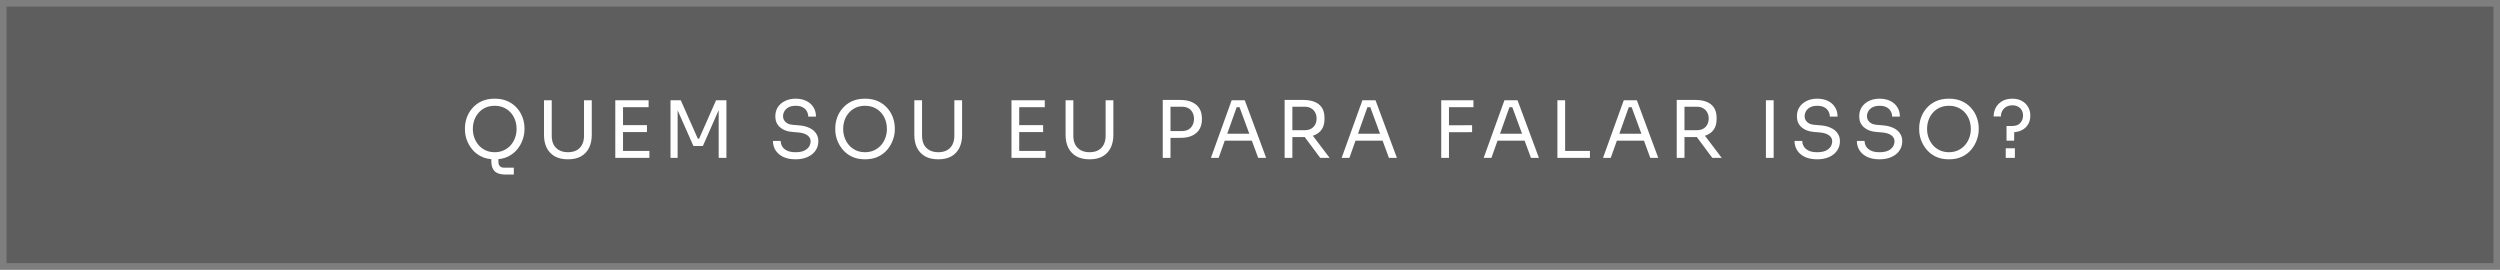
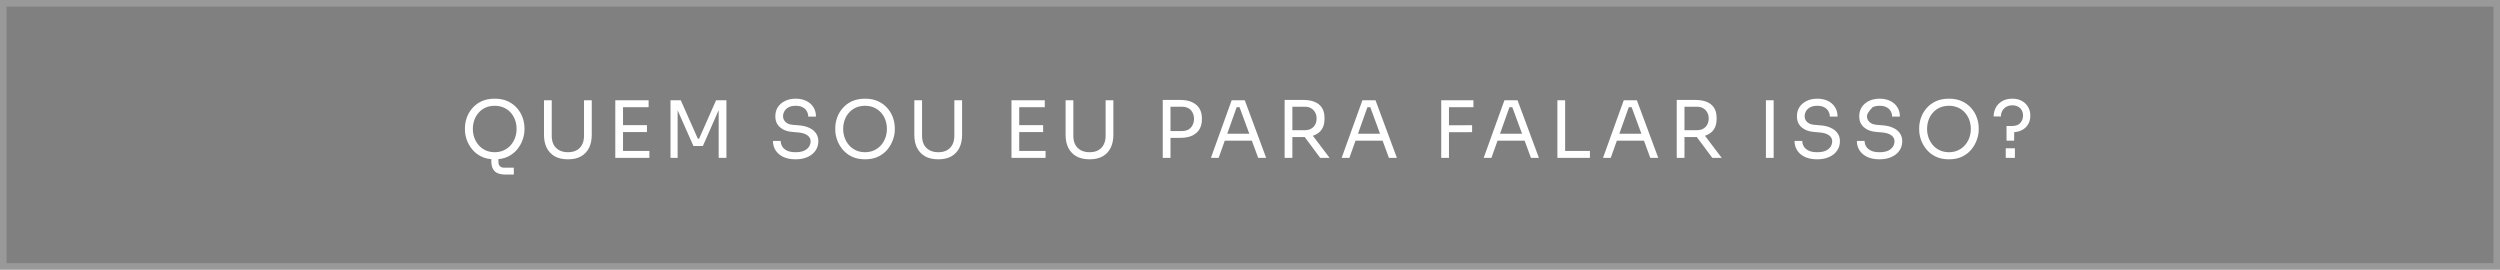
<svg xmlns="http://www.w3.org/2000/svg" width="380" height="41" viewBox="0 0 380 41" fill="none">
  <rect x="0" y="0" width="380" height="41" fill="#808080" stroke="none" />
-   <rect width="380" height="41" fill="#1F1F1F" fill-opacity="0.34" />
  <rect x="0.5" y="0.5" width="379" height="40" stroke="white" stroke-opacity="0.2" />
-   <path d="M76.816 26.532C76.384 26.532 76.008 26.468 75.688 26.34C75.368 26.22 75.12 26.008 74.944 25.704C74.768 25.4 74.68 24.984 74.68 24.456V23.4H75.76V24.636C75.76 24.9 75.836 25.108 75.988 25.26C76.148 25.412 76.356 25.488 76.612 25.488H78.1V26.532H76.816ZM75.196 24.216C74.412 24.216 73.736 24.076 73.168 23.796C72.6 23.516 72.132 23.148 71.764 22.692C71.396 22.236 71.12 21.748 70.936 21.228C70.76 20.708 70.672 20.208 70.672 19.728V19.464C70.672 18.944 70.764 18.42 70.948 17.892C71.132 17.364 71.412 16.884 71.788 16.452C72.164 16.012 72.632 15.66 73.192 15.396C73.76 15.132 74.428 15 75.196 15C75.964 15 76.628 15.132 77.188 15.396C77.756 15.66 78.228 16.012 78.604 16.452C78.98 16.884 79.26 17.364 79.444 17.892C79.628 18.42 79.72 18.944 79.72 19.464V19.728C79.72 20.208 79.628 20.708 79.444 21.228C79.268 21.748 78.996 22.236 78.628 22.692C78.26 23.148 77.792 23.516 77.224 23.796C76.656 24.076 75.98 24.216 75.196 24.216ZM75.196 23.136C75.708 23.136 76.168 23.04 76.576 22.848C76.992 22.656 77.344 22.396 77.632 22.068C77.92 21.732 78.14 21.356 78.292 20.94C78.444 20.516 78.52 20.072 78.52 19.608C78.52 19.12 78.444 18.664 78.292 18.24C78.14 17.816 77.92 17.444 77.632 17.124C77.344 16.796 76.992 16.54 76.576 16.356C76.168 16.172 75.708 16.08 75.196 16.08C74.684 16.08 74.22 16.172 73.804 16.356C73.396 16.54 73.048 16.796 72.76 17.124C72.472 17.444 72.252 17.816 72.1 18.24C71.948 18.664 71.872 19.12 71.872 19.608C71.872 20.072 71.948 20.516 72.1 20.94C72.252 21.356 72.472 21.732 72.76 22.068C73.048 22.396 73.396 22.656 73.804 22.848C74.22 23.04 74.684 23.136 75.196 23.136ZM86.323 24.216C85.531 24.216 84.863 24.064 84.319 23.76C83.783 23.448 83.375 23.016 83.095 22.464C82.823 21.904 82.687 21.256 82.687 20.52V15.24H83.863V20.664C83.863 21.152 83.955 21.584 84.139 21.96C84.331 22.328 84.611 22.616 84.979 22.824C85.347 23.032 85.795 23.136 86.323 23.136C86.851 23.136 87.295 23.036 87.655 22.836C88.023 22.628 88.299 22.34 88.483 21.972C88.675 21.596 88.771 21.16 88.771 20.664V15.24H89.947V20.52C89.947 21.256 89.811 21.904 89.539 22.464C89.267 23.016 88.863 23.448 88.327 23.76C87.791 24.064 87.123 24.216 86.323 24.216ZM93.524 24V15.24H94.7V24H93.524ZM94.46 24V22.944H98.708V24H94.46ZM94.46 20.076V19.02H98.336V20.076H94.46ZM94.46 16.296V15.24H98.588V16.296H94.46ZM101.919 24V15.24H103.479L106.071 21.084H106.263L108.843 15.24H110.415V24H109.239V16.524L109.323 16.548L106.839 22.188H105.399L102.903 16.548L102.999 16.524V24H101.919ZM120.932 24.216C120.204 24.216 119.584 24.096 119.072 23.856C118.56 23.616 118.168 23.284 117.896 22.86C117.624 22.436 117.488 21.956 117.488 21.42H118.664C118.664 21.684 118.732 21.948 118.868 22.212C119.012 22.476 119.248 22.696 119.576 22.872C119.912 23.048 120.364 23.136 120.932 23.136C121.46 23.136 121.892 23.06 122.228 22.908C122.564 22.748 122.812 22.544 122.972 22.296C123.132 22.04 123.212 21.764 123.212 21.468C123.212 21.108 123.056 20.812 122.744 20.58C122.432 20.34 121.976 20.192 121.376 20.136L120.404 20.052C119.628 19.988 119.008 19.748 118.544 19.332C118.08 18.916 117.848 18.368 117.848 17.688C117.848 17.152 117.976 16.684 118.232 16.284C118.496 15.884 118.86 15.572 119.324 15.348C119.788 15.116 120.328 15 120.944 15C121.552 15 122.088 15.112 122.552 15.336C123.016 15.56 123.376 15.876 123.632 16.284C123.896 16.684 124.028 17.164 124.028 17.724H122.852C122.852 17.444 122.784 17.18 122.648 16.932C122.52 16.684 122.316 16.48 122.036 16.32C121.756 16.16 121.392 16.08 120.944 16.08C120.512 16.08 120.152 16.156 119.864 16.308C119.584 16.46 119.372 16.66 119.228 16.908C119.092 17.148 119.024 17.408 119.024 17.688C119.024 18.008 119.148 18.292 119.396 18.54C119.644 18.788 120.012 18.932 120.5 18.972L121.472 19.056C122.072 19.104 122.588 19.232 123.02 19.44C123.46 19.64 123.796 19.912 124.028 20.256C124.268 20.592 124.388 20.996 124.388 21.468C124.388 22.004 124.244 22.48 123.956 22.896C123.668 23.312 123.264 23.636 122.744 23.868C122.224 24.1 121.62 24.216 120.932 24.216ZM131.486 24.216C130.702 24.216 130.026 24.076 129.458 23.796C128.89 23.516 128.422 23.148 128.054 22.692C127.686 22.236 127.41 21.748 127.226 21.228C127.05 20.708 126.962 20.208 126.962 19.728V19.464C126.962 18.944 127.054 18.42 127.238 17.892C127.422 17.364 127.702 16.884 128.078 16.452C128.454 16.012 128.922 15.66 129.482 15.396C130.05 15.132 130.718 15 131.486 15C132.254 15 132.918 15.132 133.478 15.396C134.046 15.66 134.518 16.012 134.894 16.452C135.27 16.884 135.55 17.364 135.734 17.892C135.918 18.42 136.01 18.944 136.01 19.464V19.728C136.01 20.208 135.918 20.708 135.734 21.228C135.558 21.748 135.286 22.236 134.918 22.692C134.55 23.148 134.082 23.516 133.514 23.796C132.946 24.076 132.27 24.216 131.486 24.216ZM131.486 23.136C131.998 23.136 132.458 23.04 132.866 22.848C133.282 22.656 133.634 22.396 133.922 22.068C134.21 21.732 134.43 21.356 134.582 20.94C134.734 20.516 134.81 20.072 134.81 19.608C134.81 19.12 134.734 18.664 134.582 18.24C134.43 17.816 134.21 17.444 133.922 17.124C133.634 16.796 133.282 16.54 132.866 16.356C132.458 16.172 131.998 16.08 131.486 16.08C130.974 16.08 130.51 16.172 130.094 16.356C129.686 16.54 129.338 16.796 129.05 17.124C128.762 17.444 128.542 17.816 128.39 18.24C128.238 18.664 128.162 19.12 128.162 19.608C128.162 20.072 128.238 20.516 128.39 20.94C128.542 21.356 128.762 21.732 129.05 22.068C129.338 22.396 129.686 22.656 130.094 22.848C130.51 23.04 130.974 23.136 131.486 23.136ZM142.613 24.216C141.821 24.216 141.153 24.064 140.609 23.76C140.073 23.448 139.665 23.016 139.385 22.464C139.113 21.904 138.977 21.256 138.977 20.52V15.24H140.153V20.664C140.153 21.152 140.245 21.584 140.429 21.96C140.621 22.328 140.901 22.616 141.269 22.824C141.637 23.032 142.085 23.136 142.613 23.136C143.141 23.136 143.585 23.036 143.945 22.836C144.313 22.628 144.589 22.34 144.773 21.972C144.965 21.596 145.061 21.16 145.061 20.664V15.24H146.237V20.52C146.237 21.256 146.101 21.904 145.829 22.464C145.557 23.016 145.153 23.448 144.617 23.76C144.081 24.064 143.413 24.216 142.613 24.216ZM153.744 24V15.24H154.92V24H153.744ZM154.68 24V22.944H158.928V24H154.68ZM154.68 20.076V19.02H158.556V20.076H154.68ZM154.68 16.296V15.24H158.808V16.296H154.68ZM165.607 24.216C164.815 24.216 164.147 24.064 163.603 23.76C163.067 23.448 162.659 23.016 162.379 22.464C162.107 21.904 161.971 21.256 161.971 20.52V15.24H163.147V20.664C163.147 21.152 163.239 21.584 163.423 21.96C163.615 22.328 163.895 22.616 164.263 22.824C164.631 23.032 165.079 23.136 165.607 23.136C166.135 23.136 166.579 23.036 166.939 22.836C167.307 22.628 167.583 22.34 167.767 21.972C167.959 21.596 168.055 21.16 168.055 20.664V15.24H169.231V20.52C169.231 21.256 169.095 21.904 168.823 22.464C168.551 23.016 168.147 23.448 167.611 23.76C167.075 24.064 166.407 24.216 165.607 24.216ZM177.674 20.952V19.92H179.63C180.046 19.92 180.39 19.84 180.662 19.68C180.934 19.512 181.138 19.288 181.274 19.008C181.418 18.728 181.49 18.416 181.49 18.072C181.49 17.72 181.418 17.404 181.274 17.124C181.138 16.844 180.934 16.624 180.662 16.464C180.39 16.304 180.046 16.224 179.63 16.224H177.674V15.192H179.414C180.134 15.192 180.734 15.308 181.214 15.54C181.702 15.764 182.07 16.084 182.318 16.5C182.566 16.916 182.69 17.408 182.69 17.976V18.168C182.69 18.728 182.566 19.22 182.318 19.644C182.07 20.06 181.702 20.384 181.214 20.616C180.734 20.84 180.134 20.952 179.414 20.952H177.674ZM176.738 24V15.192H177.914V24H176.738ZM184.057 24L187.213 15.24H189.205L192.457 24H191.245L188.305 16.008L188.881 16.296H187.465L188.077 16.008L185.233 24H184.057ZM185.941 21.384L186.337 20.328H190.117L190.513 21.384H185.941ZM195.263 24V15.192H196.439V24H195.263ZM200.675 24L197.771 20.1H199.151L202.103 24H200.675ZM195.995 20.832V19.788H198.347C198.715 19.788 199.031 19.712 199.295 19.56C199.559 19.408 199.763 19.2 199.907 18.936C200.051 18.664 200.123 18.356 200.123 18.012C200.123 17.668 200.051 17.364 199.907 17.1C199.763 16.828 199.559 16.616 199.295 16.464C199.031 16.304 198.715 16.224 198.347 16.224H195.995V15.192H198.131C198.771 15.192 199.331 15.288 199.811 15.48C200.291 15.672 200.663 15.968 200.927 16.368C201.191 16.768 201.323 17.284 201.323 17.916V18.108C201.323 18.74 201.187 19.256 200.915 19.656C200.651 20.056 200.279 20.352 199.799 20.544C199.327 20.736 198.771 20.832 198.131 20.832H195.995ZM203.93 24L207.086 15.24H209.078L212.33 24H211.118L208.178 16.008L208.754 16.296H207.338L207.95 16.008L205.106 24H203.93ZM205.814 21.384L206.21 20.328H209.99L210.386 21.384H205.814ZM219.067 24V15.24H220.243V24H219.067ZM220.003 20.1V19.044L223.759 19.032V20.088L220.003 20.1ZM220.003 16.296V15.24H223.963V16.296H220.003ZM225.518 24L228.674 15.24H230.666L233.918 24H232.706L229.766 16.008L230.342 16.296H228.926L229.538 16.008L226.694 24H225.518ZM227.402 21.384L227.798 20.328H231.578L231.974 21.384H227.402ZM236.724 24V15.24H237.9V24H236.724ZM237.66 24V22.944H241.668V24H237.66ZM243.656 24L246.812 15.24H248.804L252.056 24H250.844L247.904 16.008L248.48 16.296H247.064L247.676 16.008L244.832 24H243.656ZM245.54 21.384L245.936 20.328H249.716L250.112 21.384H245.54ZM254.863 24V15.192H256.039V24H254.863ZM260.275 24L257.371 20.1H258.751L261.703 24H260.275ZM255.595 20.832V19.788H257.947C258.315 19.788 258.631 19.712 258.895 19.56C259.159 19.408 259.363 19.2 259.507 18.936C259.651 18.664 259.723 18.356 259.723 18.012C259.723 17.668 259.651 17.364 259.507 17.1C259.363 16.828 259.159 16.616 258.895 16.464C258.631 16.304 258.315 16.224 257.947 16.224H255.595V15.192H257.731C258.371 15.192 258.931 15.288 259.411 15.48C259.891 15.672 260.263 15.968 260.527 16.368C260.791 16.768 260.923 17.284 260.923 17.916V18.108C260.923 18.74 260.787 19.256 260.515 19.656C260.251 20.056 259.879 20.352 259.399 20.544C258.927 20.736 258.371 20.832 257.731 20.832H255.595ZM268.419 24V15.24H269.595V24H268.419ZM276.213 24.216C275.485 24.216 274.865 24.096 274.353 23.856C273.841 23.616 273.449 23.284 273.177 22.86C272.905 22.436 272.769 21.956 272.769 21.42H273.945C273.945 21.684 274.013 21.948 274.149 22.212C274.293 22.476 274.529 22.696 274.857 22.872C275.193 23.048 275.645 23.136 276.213 23.136C276.741 23.136 277.173 23.06 277.509 22.908C277.845 22.748 278.093 22.544 278.253 22.296C278.413 22.04 278.493 21.764 278.493 21.468C278.493 21.108 278.337 20.812 278.025 20.58C277.713 20.34 277.257 20.192 276.657 20.136L275.685 20.052C274.909 19.988 274.289 19.748 273.825 19.332C273.361 18.916 273.129 18.368 273.129 17.688C273.129 17.152 273.257 16.684 273.513 16.284C273.777 15.884 274.141 15.572 274.605 15.348C275.069 15.116 275.609 15 276.225 15C276.833 15 277.369 15.112 277.833 15.336C278.297 15.56 278.657 15.876 278.913 16.284C279.177 16.684 279.309 17.164 279.309 17.724H278.133C278.133 17.444 278.065 17.18 277.929 16.932C277.801 16.684 277.597 16.48 277.317 16.32C277.037 16.16 276.673 16.08 276.225 16.08C275.793 16.08 275.433 16.156 275.145 16.308C274.865 16.46 274.653 16.66 274.509 16.908C274.373 17.148 274.305 17.408 274.305 17.688C274.305 18.008 274.429 18.292 274.677 18.54C274.925 18.788 275.293 18.932 275.781 18.972L276.753 19.056C277.353 19.104 277.869 19.232 278.301 19.44C278.741 19.64 279.077 19.912 279.309 20.256C279.549 20.592 279.669 20.996 279.669 21.468C279.669 22.004 279.525 22.48 279.237 22.896C278.949 23.312 278.545 23.636 278.025 23.868C277.505 24.1 276.901 24.216 276.213 24.216ZM285.686 24.216C284.958 24.216 284.338 24.096 283.826 23.856C283.314 23.616 282.922 23.284 282.65 22.86C282.378 22.436 282.242 21.956 282.242 21.42H283.418C283.418 21.684 283.486 21.948 283.622 22.212C283.766 22.476 284.002 22.696 284.33 22.872C284.666 23.048 285.118 23.136 285.686 23.136C286.214 23.136 286.646 23.06 286.982 22.908C287.318 22.748 287.566 22.544 287.726 22.296C287.886 22.04 287.966 21.764 287.966 21.468C287.966 21.108 287.81 20.812 287.498 20.58C287.186 20.34 286.73 20.192 286.13 20.136L285.158 20.052C284.382 19.988 283.762 19.748 283.298 19.332C282.834 18.916 282.602 18.368 282.602 17.688C282.602 17.152 282.73 16.684 282.986 16.284C283.25 15.884 283.614 15.572 284.078 15.348C284.542 15.116 285.082 15 285.698 15C286.306 15 286.842 15.112 287.306 15.336C287.77 15.56 288.13 15.876 288.386 16.284C288.65 16.684 288.782 17.164 288.782 17.724H287.606C287.606 17.444 287.538 17.18 287.402 16.932C287.274 16.684 287.07 16.48 286.79 16.32C286.51 16.16 286.146 16.08 285.698 16.08C285.266 16.08 284.906 16.156 284.618 16.308C284.338 16.46 284.126 16.66 283.982 16.908C283.846 17.148 283.778 17.408 283.778 17.688C283.778 18.008 283.902 18.292 284.15 18.54C284.398 18.788 284.766 18.932 285.254 18.972L286.226 19.056C286.826 19.104 287.342 19.232 287.774 19.44C288.214 19.64 288.55 19.912 288.782 20.256C289.022 20.592 289.142 20.996 289.142 21.468C289.142 22.004 288.998 22.48 288.71 22.896C288.422 23.312 288.018 23.636 287.498 23.868C286.978 24.1 286.374 24.216 285.686 24.216ZM296.24 24.216C295.456 24.216 294.78 24.076 294.212 23.796C293.644 23.516 293.176 23.148 292.808 22.692C292.44 22.236 292.164 21.748 291.98 21.228C291.804 20.708 291.716 20.208 291.716 19.728V19.464C291.716 18.944 291.808 18.42 291.992 17.892C292.176 17.364 292.456 16.884 292.832 16.452C293.208 16.012 293.676 15.66 294.236 15.396C294.804 15.132 295.472 15 296.24 15C297.008 15 297.672 15.132 298.232 15.396C298.8 15.66 299.272 16.012 299.648 16.452C300.024 16.884 300.304 17.364 300.488 17.892C300.672 18.42 300.764 18.944 300.764 19.464V19.728C300.764 20.208 300.672 20.708 300.488 21.228C300.312 21.748 300.04 22.236 299.672 22.692C299.304 23.148 298.836 23.516 298.268 23.796C297.7 24.076 297.024 24.216 296.24 24.216ZM296.24 23.136C296.752 23.136 297.212 23.04 297.62 22.848C298.036 22.656 298.388 22.396 298.676 22.068C298.964 21.732 299.184 21.356 299.336 20.94C299.488 20.516 299.564 20.072 299.564 19.608C299.564 19.12 299.488 18.664 299.336 18.24C299.184 17.816 298.964 17.444 298.676 17.124C298.388 16.796 298.036 16.54 297.62 16.356C297.212 16.172 296.752 16.08 296.24 16.08C295.728 16.08 295.264 16.172 294.848 16.356C294.44 16.54 294.092 16.796 293.804 17.124C293.516 17.444 293.296 17.816 293.144 18.24C292.992 18.664 292.916 19.12 292.916 19.608C292.916 20.072 292.992 20.516 293.144 20.94C293.296 21.356 293.516 21.732 293.804 22.068C294.092 22.396 294.44 22.656 294.848 22.848C295.264 23.04 295.728 23.136 296.24 23.136ZM304.992 21.384V19.152H305.82C306.388 19.152 306.808 19 307.08 18.696C307.36 18.392 307.5 18.02 307.5 17.58C307.5 17.252 307.432 16.972 307.296 16.74C307.16 16.5 306.968 16.32 306.72 16.2C306.48 16.072 306.204 16.008 305.892 16.008C305.532 16.008 305.22 16.084 304.956 16.236C304.7 16.38 304.5 16.58 304.356 16.836C304.212 17.084 304.14 17.372 304.14 17.7H303.036C303.036 17.228 303.14 16.788 303.348 16.38C303.564 15.972 303.884 15.64 304.308 15.384C304.732 15.128 305.26 15 305.892 15C306.452 15 306.932 15.116 307.332 15.348C307.74 15.572 308.052 15.876 308.268 16.26C308.492 16.636 308.604 17.052 308.604 17.508V17.652C308.604 18.1 308.496 18.512 308.28 18.888C308.064 19.264 307.74 19.564 307.308 19.788C306.884 20.004 306.36 20.112 305.736 20.112L306.168 19.56L306.144 21.384H304.992ZM304.872 24V22.536H306.264V24H304.872Z" fill="white" />
+   <path d="M76.816 26.532C76.384 26.532 76.008 26.468 75.688 26.34C75.368 26.22 75.12 26.008 74.944 25.704C74.768 25.4 74.68 24.984 74.68 24.456V23.4H75.76V24.636C75.76 24.9 75.836 25.108 75.988 25.26C76.148 25.412 76.356 25.488 76.612 25.488H78.1V26.532H76.816ZM75.196 24.216C74.412 24.216 73.736 24.076 73.168 23.796C72.6 23.516 72.132 23.148 71.764 22.692C71.396 22.236 71.12 21.748 70.936 21.228C70.76 20.708 70.672 20.208 70.672 19.728V19.464C70.672 18.944 70.764 18.42 70.948 17.892C71.132 17.364 71.412 16.884 71.788 16.452C72.164 16.012 72.632 15.66 73.192 15.396C73.76 15.132 74.428 15 75.196 15C75.964 15 76.628 15.132 77.188 15.396C77.756 15.66 78.228 16.012 78.604 16.452C78.98 16.884 79.26 17.364 79.444 17.892C79.628 18.42 79.72 18.944 79.72 19.464V19.728C79.72 20.208 79.628 20.708 79.444 21.228C79.268 21.748 78.996 22.236 78.628 22.692C78.26 23.148 77.792 23.516 77.224 23.796C76.656 24.076 75.98 24.216 75.196 24.216ZM75.196 23.136C75.708 23.136 76.168 23.04 76.576 22.848C76.992 22.656 77.344 22.396 77.632 22.068C77.92 21.732 78.14 21.356 78.292 20.94C78.444 20.516 78.52 20.072 78.52 19.608C78.52 19.12 78.444 18.664 78.292 18.24C78.14 17.816 77.92 17.444 77.632 17.124C77.344 16.796 76.992 16.54 76.576 16.356C76.168 16.172 75.708 16.08 75.196 16.08C74.684 16.08 74.22 16.172 73.804 16.356C73.396 16.54 73.048 16.796 72.76 17.124C72.472 17.444 72.252 17.816 72.1 18.24C71.948 18.664 71.872 19.12 71.872 19.608C71.872 20.072 71.948 20.516 72.1 20.94C72.252 21.356 72.472 21.732 72.76 22.068C73.048 22.396 73.396 22.656 73.804 22.848C74.22 23.04 74.684 23.136 75.196 23.136ZM86.323 24.216C85.531 24.216 84.863 24.064 84.319 23.76C83.783 23.448 83.375 23.016 83.095 22.464C82.823 21.904 82.687 21.256 82.687 20.52V15.24H83.863V20.664C83.863 21.152 83.955 21.584 84.139 21.96C84.331 22.328 84.611 22.616 84.979 22.824C85.347 23.032 85.795 23.136 86.323 23.136C86.851 23.136 87.295 23.036 87.655 22.836C88.023 22.628 88.299 22.34 88.483 21.972C88.675 21.596 88.771 21.16 88.771 20.664V15.24H89.947V20.52C89.947 21.256 89.811 21.904 89.539 22.464C89.267 23.016 88.863 23.448 88.327 23.76C87.791 24.064 87.123 24.216 86.323 24.216ZM93.524 24V15.24H94.7V24H93.524ZM94.46 24V22.944H98.708V24H94.46ZM94.46 20.076V19.02H98.336V20.076H94.46ZM94.46 16.296V15.24H98.588V16.296H94.46ZM101.919 24V15.24H103.479L106.071 21.084H106.263L108.843 15.24H110.415V24H109.239V16.524L109.323 16.548L106.839 22.188H105.399L102.903 16.548L102.999 16.524V24H101.919ZM120.932 24.216C120.204 24.216 119.584 24.096 119.072 23.856C118.56 23.616 118.168 23.284 117.896 22.86C117.624 22.436 117.488 21.956 117.488 21.42H118.664C118.664 21.684 118.732 21.948 118.868 22.212C119.012 22.476 119.248 22.696 119.576 22.872C119.912 23.048 120.364 23.136 120.932 23.136C121.46 23.136 121.892 23.06 122.228 22.908C122.564 22.748 122.812 22.544 122.972 22.296C123.132 22.04 123.212 21.764 123.212 21.468C123.212 21.108 123.056 20.812 122.744 20.58C122.432 20.34 121.976 20.192 121.376 20.136L120.404 20.052C119.628 19.988 119.008 19.748 118.544 19.332C118.08 18.916 117.848 18.368 117.848 17.688C117.848 17.152 117.976 16.684 118.232 16.284C118.496 15.884 118.86 15.572 119.324 15.348C119.788 15.116 120.328 15 120.944 15C121.552 15 122.088 15.112 122.552 15.336C123.016 15.56 123.376 15.876 123.632 16.284C123.896 16.684 124.028 17.164 124.028 17.724H122.852C122.852 17.444 122.784 17.18 122.648 16.932C122.52 16.684 122.316 16.48 122.036 16.32C121.756 16.16 121.392 16.08 120.944 16.08C120.512 16.08 120.152 16.156 119.864 16.308C119.584 16.46 119.372 16.66 119.228 16.908C119.092 17.148 119.024 17.408 119.024 17.688C119.024 18.008 119.148 18.292 119.396 18.54C119.644 18.788 120.012 18.932 120.5 18.972L121.472 19.056C122.072 19.104 122.588 19.232 123.02 19.44C123.46 19.64 123.796 19.912 124.028 20.256C124.268 20.592 124.388 20.996 124.388 21.468C124.388 22.004 124.244 22.48 123.956 22.896C123.668 23.312 123.264 23.636 122.744 23.868C122.224 24.1 121.62 24.216 120.932 24.216ZM131.486 24.216C130.702 24.216 130.026 24.076 129.458 23.796C128.89 23.516 128.422 23.148 128.054 22.692C127.686 22.236 127.41 21.748 127.226 21.228C127.05 20.708 126.962 20.208 126.962 19.728V19.464C126.962 18.944 127.054 18.42 127.238 17.892C127.422 17.364 127.702 16.884 128.078 16.452C128.454 16.012 128.922 15.66 129.482 15.396C130.05 15.132 130.718 15 131.486 15C132.254 15 132.918 15.132 133.478 15.396C134.046 15.66 134.518 16.012 134.894 16.452C135.27 16.884 135.55 17.364 135.734 17.892C135.918 18.42 136.01 18.944 136.01 19.464V19.728C136.01 20.208 135.918 20.708 135.734 21.228C135.558 21.748 135.286 22.236 134.918 22.692C134.55 23.148 134.082 23.516 133.514 23.796C132.946 24.076 132.27 24.216 131.486 24.216ZM131.486 23.136C131.998 23.136 132.458 23.04 132.866 22.848C133.282 22.656 133.634 22.396 133.922 22.068C134.21 21.732 134.43 21.356 134.582 20.94C134.734 20.516 134.81 20.072 134.81 19.608C134.81 19.12 134.734 18.664 134.582 18.24C134.43 17.816 134.21 17.444 133.922 17.124C133.634 16.796 133.282 16.54 132.866 16.356C132.458 16.172 131.998 16.08 131.486 16.08C130.974 16.08 130.51 16.172 130.094 16.356C129.686 16.54 129.338 16.796 129.05 17.124C128.762 17.444 128.542 17.816 128.39 18.24C128.238 18.664 128.162 19.12 128.162 19.608C128.162 20.072 128.238 20.516 128.39 20.94C128.542 21.356 128.762 21.732 129.05 22.068C129.338 22.396 129.686 22.656 130.094 22.848C130.51 23.04 130.974 23.136 131.486 23.136ZM142.613 24.216C141.821 24.216 141.153 24.064 140.609 23.76C140.073 23.448 139.665 23.016 139.385 22.464C139.113 21.904 138.977 21.256 138.977 20.52V15.24H140.153V20.664C140.153 21.152 140.245 21.584 140.429 21.96C140.621 22.328 140.901 22.616 141.269 22.824C141.637 23.032 142.085 23.136 142.613 23.136C143.141 23.136 143.585 23.036 143.945 22.836C144.313 22.628 144.589 22.34 144.773 21.972C144.965 21.596 145.061 21.16 145.061 20.664V15.24H146.237V20.52C146.237 21.256 146.101 21.904 145.829 22.464C145.557 23.016 145.153 23.448 144.617 23.76C144.081 24.064 143.413 24.216 142.613 24.216ZM153.744 24V15.24H154.92V24H153.744ZM154.68 24V22.944H158.928V24H154.68ZM154.68 20.076V19.02H158.556V20.076H154.68ZM154.68 16.296V15.24H158.808V16.296H154.68ZM165.607 24.216C164.815 24.216 164.147 24.064 163.603 23.76C163.067 23.448 162.659 23.016 162.379 22.464C162.107 21.904 161.971 21.256 161.971 20.52V15.24H163.147V20.664C163.147 21.152 163.239 21.584 163.423 21.96C163.615 22.328 163.895 22.616 164.263 22.824C164.631 23.032 165.079 23.136 165.607 23.136C166.135 23.136 166.579 23.036 166.939 22.836C167.307 22.628 167.583 22.34 167.767 21.972C167.959 21.596 168.055 21.16 168.055 20.664V15.24H169.231V20.52C169.231 21.256 169.095 21.904 168.823 22.464C168.551 23.016 168.147 23.448 167.611 23.76C167.075 24.064 166.407 24.216 165.607 24.216ZM177.674 20.952V19.92H179.63C180.046 19.92 180.39 19.84 180.662 19.68C180.934 19.512 181.138 19.288 181.274 19.008C181.418 18.728 181.49 18.416 181.49 18.072C181.49 17.72 181.418 17.404 181.274 17.124C181.138 16.844 180.934 16.624 180.662 16.464C180.39 16.304 180.046 16.224 179.63 16.224H177.674V15.192H179.414C180.134 15.192 180.734 15.308 181.214 15.54C181.702 15.764 182.07 16.084 182.318 16.5C182.566 16.916 182.69 17.408 182.69 17.976V18.168C182.69 18.728 182.566 19.22 182.318 19.644C182.07 20.06 181.702 20.384 181.214 20.616C180.734 20.84 180.134 20.952 179.414 20.952H177.674ZM176.738 24V15.192H177.914V24H176.738ZM184.057 24L187.213 15.24H189.205L192.457 24H191.245L188.305 16.008L188.881 16.296H187.465L188.077 16.008L185.233 24H184.057ZM185.941 21.384L186.337 20.328H190.117L190.513 21.384H185.941ZM195.263 24V15.192H196.439V24H195.263ZM200.675 24L197.771 20.1H199.151L202.103 24H200.675ZM195.995 20.832V19.788H198.347C198.715 19.788 199.031 19.712 199.295 19.56C199.559 19.408 199.763 19.2 199.907 18.936C200.051 18.664 200.123 18.356 200.123 18.012C200.123 17.668 200.051 17.364 199.907 17.1C199.763 16.828 199.559 16.616 199.295 16.464C199.031 16.304 198.715 16.224 198.347 16.224H195.995V15.192H198.131C198.771 15.192 199.331 15.288 199.811 15.48C200.291 15.672 200.663 15.968 200.927 16.368C201.191 16.768 201.323 17.284 201.323 17.916V18.108C201.323 18.74 201.187 19.256 200.915 19.656C200.651 20.056 200.279 20.352 199.799 20.544C199.327 20.736 198.771 20.832 198.131 20.832H195.995ZM203.93 24L207.086 15.24H209.078L212.33 24H211.118L208.178 16.008L208.754 16.296H207.338L207.95 16.008L205.106 24H203.93ZM205.814 21.384L206.21 20.328H209.99L210.386 21.384H205.814ZM219.067 24V15.24H220.243V24H219.067ZM220.003 20.1V19.044L223.759 19.032V20.088L220.003 20.1ZM220.003 16.296V15.24H223.963V16.296H220.003ZM225.518 24L228.674 15.24H230.666L233.918 24H232.706L229.766 16.008L230.342 16.296H228.926L229.538 16.008L226.694 24H225.518ZM227.402 21.384L227.798 20.328H231.578L231.974 21.384H227.402ZM236.724 24V15.24H237.9V24H236.724ZM237.66 24V22.944H241.668V24H237.66ZM243.656 24L246.812 15.24H248.804L252.056 24H250.844L247.904 16.008L248.48 16.296H247.064L247.676 16.008L244.832 24H243.656ZM245.54 21.384L245.936 20.328H249.716L250.112 21.384H245.54ZM254.863 24V15.192H256.039V24H254.863ZM260.275 24L257.371 20.1H258.751L261.703 24H260.275ZM255.595 20.832V19.788H257.947C258.315 19.788 258.631 19.712 258.895 19.56C259.159 19.408 259.363 19.2 259.507 18.936C259.651 18.664 259.723 18.356 259.723 18.012C259.723 17.668 259.651 17.364 259.507 17.1C259.363 16.828 259.159 16.616 258.895 16.464C258.631 16.304 258.315 16.224 257.947 16.224H255.595V15.192H257.731C258.371 15.192 258.931 15.288 259.411 15.48C259.891 15.672 260.263 15.968 260.527 16.368C260.791 16.768 260.923 17.284 260.923 17.916V18.108C260.923 18.74 260.787 19.256 260.515 19.656C260.251 20.056 259.879 20.352 259.399 20.544C258.927 20.736 258.371 20.832 257.731 20.832H255.595ZM268.419 24V15.24H269.595V24H268.419ZM276.213 24.216C275.485 24.216 274.865 24.096 274.353 23.856C273.841 23.616 273.449 23.284 273.177 22.86C272.905 22.436 272.769 21.956 272.769 21.42H273.945C273.945 21.684 274.013 21.948 274.149 22.212C274.293 22.476 274.529 22.696 274.857 22.872C275.193 23.048 275.645 23.136 276.213 23.136C276.741 23.136 277.173 23.06 277.509 22.908C277.845 22.748 278.093 22.544 278.253 22.296C278.413 22.04 278.493 21.764 278.493 21.468C278.493 21.108 278.337 20.812 278.025 20.58C277.713 20.34 277.257 20.192 276.657 20.136L275.685 20.052C274.909 19.988 274.289 19.748 273.825 19.332C273.361 18.916 273.129 18.368 273.129 17.688C273.129 17.152 273.257 16.684 273.513 16.284C273.777 15.884 274.141 15.572 274.605 15.348C275.069 15.116 275.609 15 276.225 15C276.833 15 277.369 15.112 277.833 15.336C278.297 15.56 278.657 15.876 278.913 16.284C279.177 16.684 279.309 17.164 279.309 17.724H278.133C278.133 17.444 278.065 17.18 277.929 16.932C277.801 16.684 277.597 16.48 277.317 16.32C277.037 16.16 276.673 16.08 276.225 16.08C275.793 16.08 275.433 16.156 275.145 16.308C274.865 16.46 274.653 16.66 274.509 16.908C274.373 17.148 274.305 17.408 274.305 17.688C274.305 18.008 274.429 18.292 274.677 18.54C274.925 18.788 275.293 18.932 275.781 18.972L276.753 19.056C277.353 19.104 277.869 19.232 278.301 19.44C278.741 19.64 279.077 19.912 279.309 20.256C279.549 20.592 279.669 20.996 279.669 21.468C279.669 22.004 279.525 22.48 279.237 22.896C278.949 23.312 278.545 23.636 278.025 23.868C277.505 24.1 276.901 24.216 276.213 24.216ZM285.686 24.216C284.958 24.216 284.338 24.096 283.826 23.856C283.314 23.616 282.922 23.284 282.65 22.86C282.378 22.436 282.242 21.956 282.242 21.42H283.418C283.418 21.684 283.486 21.948 283.622 22.212C283.766 22.476 284.002 22.696 284.33 22.872C284.666 23.048 285.118 23.136 285.686 23.136C286.214 23.136 286.646 23.06 286.982 22.908C287.318 22.748 287.566 22.544 287.726 22.296C287.886 22.04 287.966 21.764 287.966 21.468C287.966 21.108 287.81 20.812 287.498 20.58C287.186 20.34 286.73 20.192 286.13 20.136L285.158 20.052C284.382 19.988 283.762 19.748 283.298 19.332C282.834 18.916 282.602 18.368 282.602 17.688C282.602 17.152 282.73 16.684 282.986 16.284C283.25 15.884 283.614 15.572 284.078 15.348C284.542 15.116 285.082 15 285.698 15C286.306 15 286.842 15.112 287.306 15.336C287.77 15.56 288.13 15.876 288.386 16.284C288.65 16.684 288.782 17.164 288.782 17.724H287.606C287.606 17.444 287.538 17.18 287.402 16.932C287.274 16.684 287.07 16.48 286.79 16.32C286.51 16.16 286.146 16.08 285.698 16.08C285.266 16.08 284.906 16.156 284.618 16.308C283.846 17.148 283.778 17.408 283.778 17.688C283.778 18.008 283.902 18.292 284.15 18.54C284.398 18.788 284.766 18.932 285.254 18.972L286.226 19.056C286.826 19.104 287.342 19.232 287.774 19.44C288.214 19.64 288.55 19.912 288.782 20.256C289.022 20.592 289.142 20.996 289.142 21.468C289.142 22.004 288.998 22.48 288.71 22.896C288.422 23.312 288.018 23.636 287.498 23.868C286.978 24.1 286.374 24.216 285.686 24.216ZM296.24 24.216C295.456 24.216 294.78 24.076 294.212 23.796C293.644 23.516 293.176 23.148 292.808 22.692C292.44 22.236 292.164 21.748 291.98 21.228C291.804 20.708 291.716 20.208 291.716 19.728V19.464C291.716 18.944 291.808 18.42 291.992 17.892C292.176 17.364 292.456 16.884 292.832 16.452C293.208 16.012 293.676 15.66 294.236 15.396C294.804 15.132 295.472 15 296.24 15C297.008 15 297.672 15.132 298.232 15.396C298.8 15.66 299.272 16.012 299.648 16.452C300.024 16.884 300.304 17.364 300.488 17.892C300.672 18.42 300.764 18.944 300.764 19.464V19.728C300.764 20.208 300.672 20.708 300.488 21.228C300.312 21.748 300.04 22.236 299.672 22.692C299.304 23.148 298.836 23.516 298.268 23.796C297.7 24.076 297.024 24.216 296.24 24.216ZM296.24 23.136C296.752 23.136 297.212 23.04 297.62 22.848C298.036 22.656 298.388 22.396 298.676 22.068C298.964 21.732 299.184 21.356 299.336 20.94C299.488 20.516 299.564 20.072 299.564 19.608C299.564 19.12 299.488 18.664 299.336 18.24C299.184 17.816 298.964 17.444 298.676 17.124C298.388 16.796 298.036 16.54 297.62 16.356C297.212 16.172 296.752 16.08 296.24 16.08C295.728 16.08 295.264 16.172 294.848 16.356C294.44 16.54 294.092 16.796 293.804 17.124C293.516 17.444 293.296 17.816 293.144 18.24C292.992 18.664 292.916 19.12 292.916 19.608C292.916 20.072 292.992 20.516 293.144 20.94C293.296 21.356 293.516 21.732 293.804 22.068C294.092 22.396 294.44 22.656 294.848 22.848C295.264 23.04 295.728 23.136 296.24 23.136ZM304.992 21.384V19.152H305.82C306.388 19.152 306.808 19 307.08 18.696C307.36 18.392 307.5 18.02 307.5 17.58C307.5 17.252 307.432 16.972 307.296 16.74C307.16 16.5 306.968 16.32 306.72 16.2C306.48 16.072 306.204 16.008 305.892 16.008C305.532 16.008 305.22 16.084 304.956 16.236C304.7 16.38 304.5 16.58 304.356 16.836C304.212 17.084 304.14 17.372 304.14 17.7H303.036C303.036 17.228 303.14 16.788 303.348 16.38C303.564 15.972 303.884 15.64 304.308 15.384C304.732 15.128 305.26 15 305.892 15C306.452 15 306.932 15.116 307.332 15.348C307.74 15.572 308.052 15.876 308.268 16.26C308.492 16.636 308.604 17.052 308.604 17.508V17.652C308.604 18.1 308.496 18.512 308.28 18.888C308.064 19.264 307.74 19.564 307.308 19.788C306.884 20.004 306.36 20.112 305.736 20.112L306.168 19.56L306.144 21.384H304.992ZM304.872 24V22.536H306.264V24H304.872Z" fill="white" />
</svg>